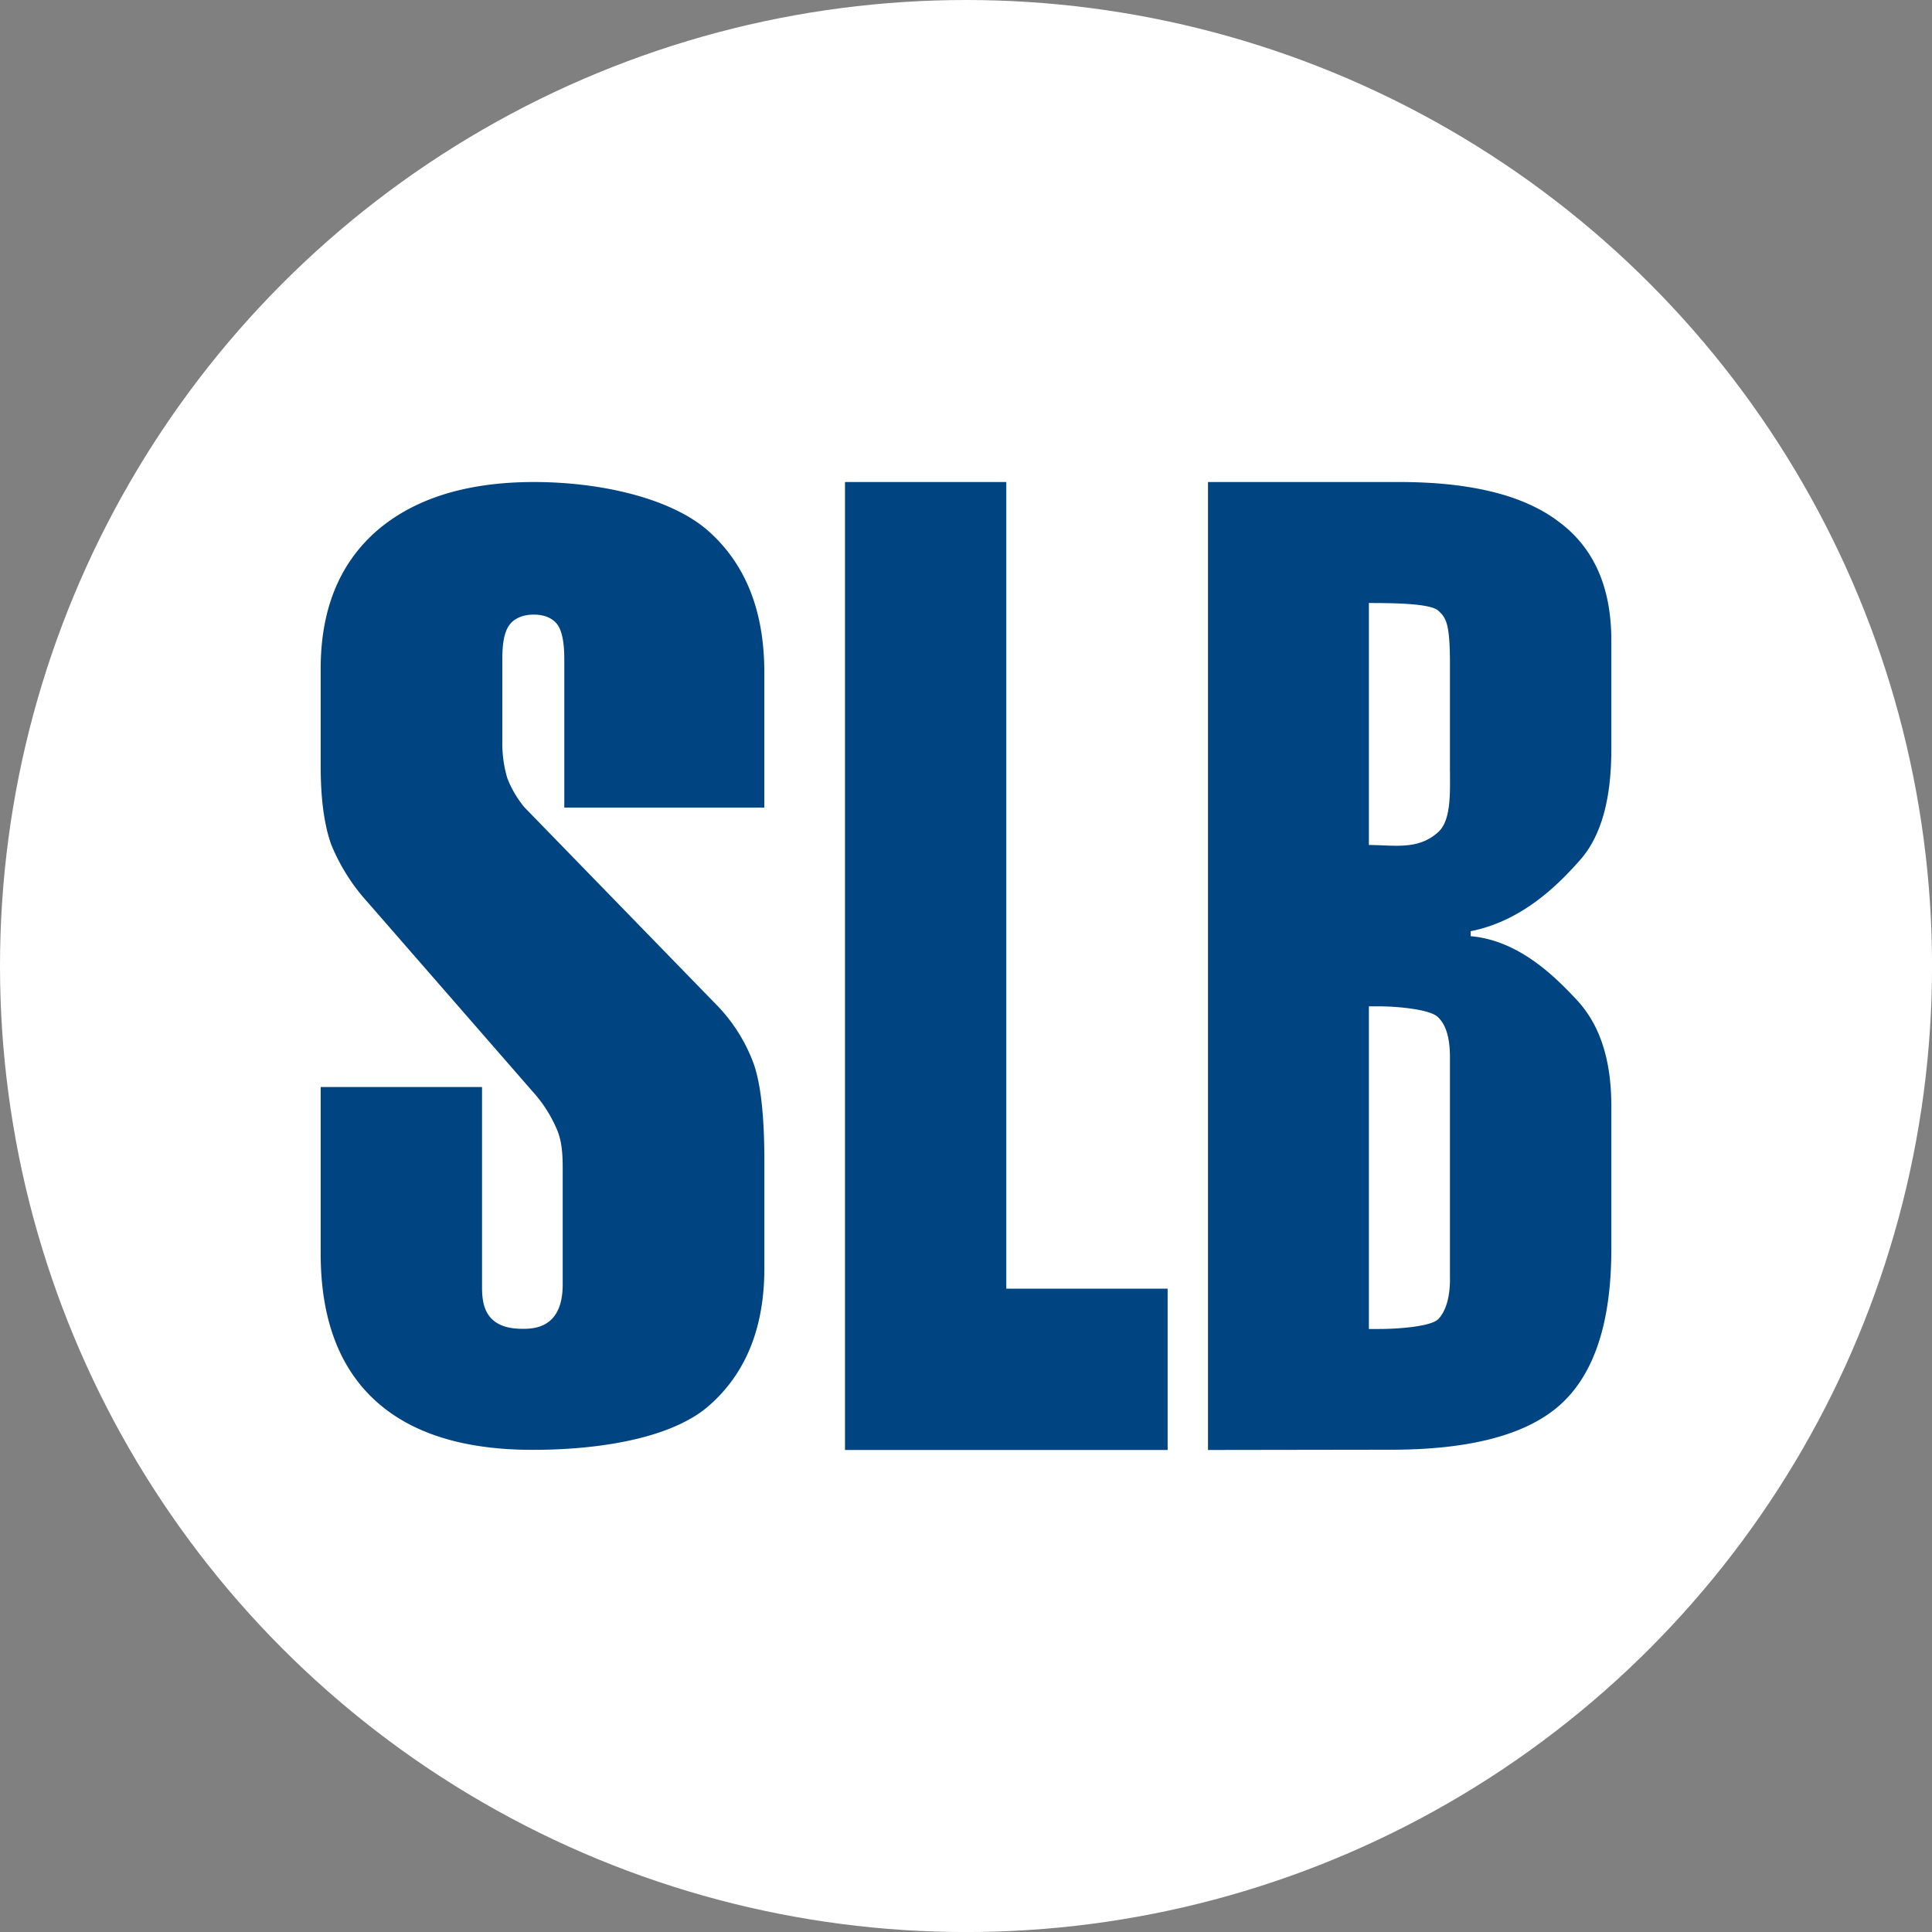
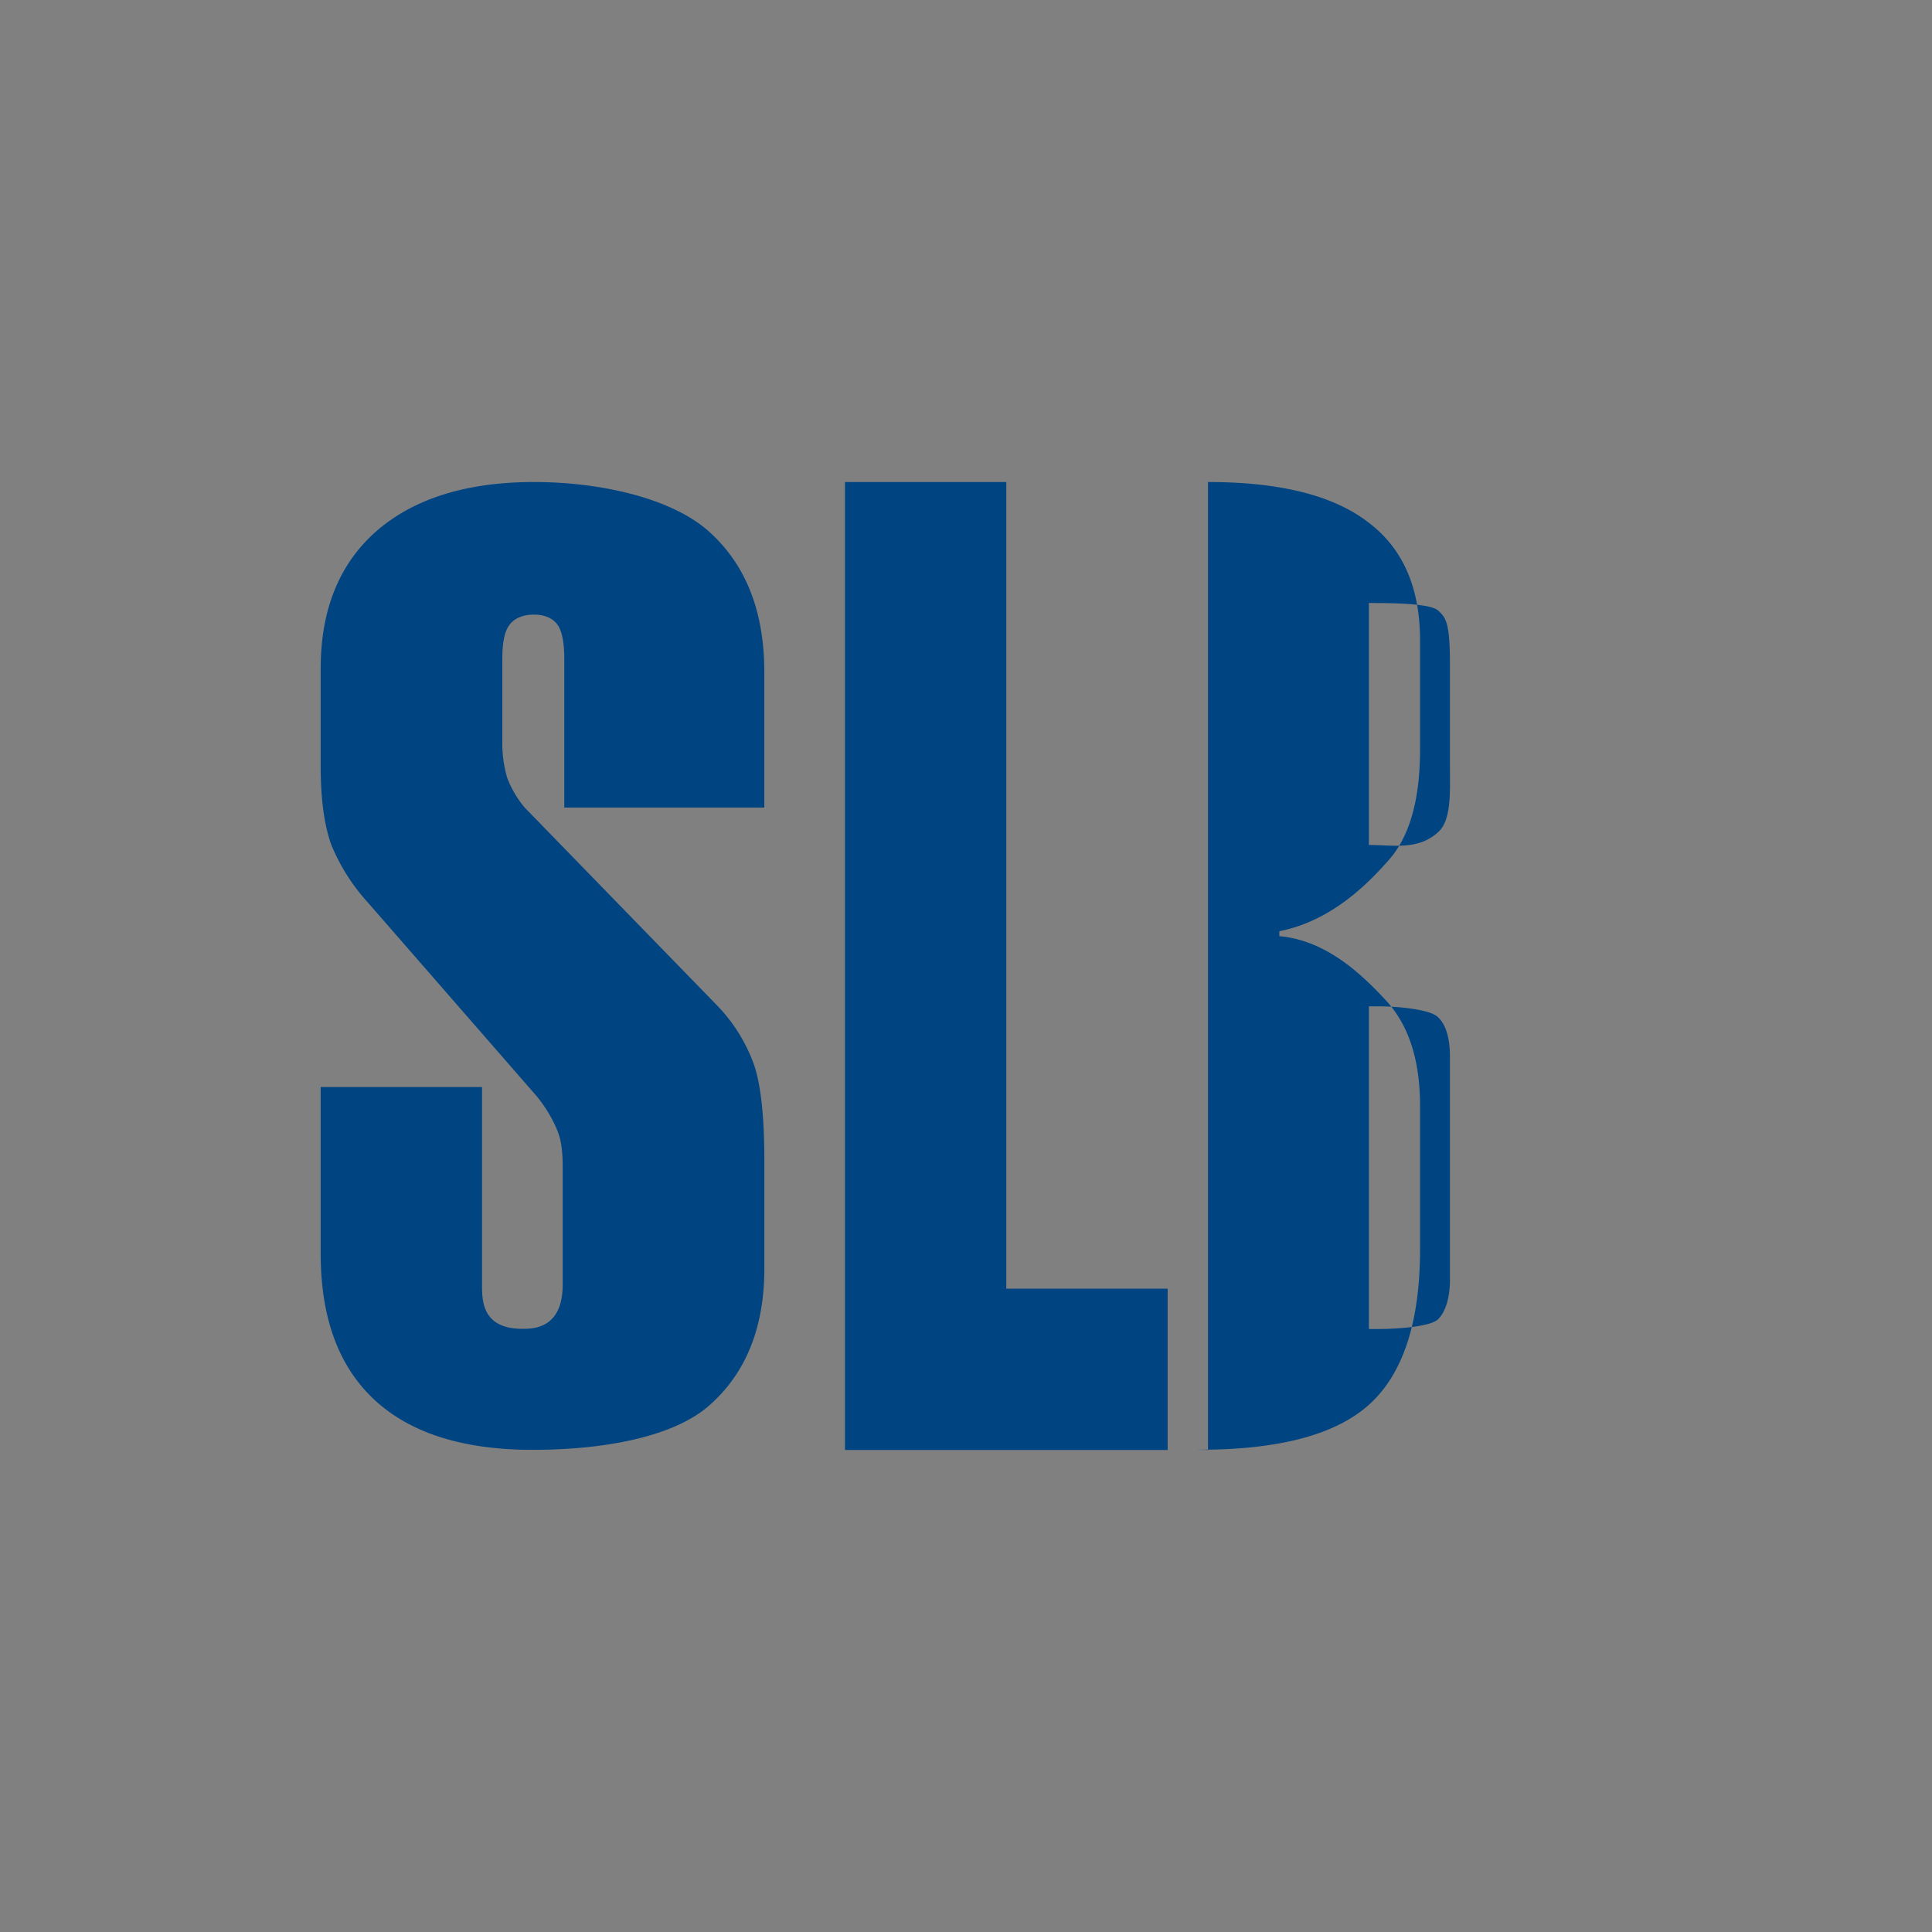
<svg xmlns="http://www.w3.org/2000/svg" viewBox="0 0 459.57 459.57">
  <rect x="0" y="0" width="459.57" height="459.57" fill="#808080" stroke="none" />
  <defs>
    <style>.cls-1{fill:#fff;}.cls-2{fill:#004482;}</style>
  </defs>
  <g id="BACKGROUND">
-     <circle class="cls-1" cx="229.79" cy="229.79" r="229.79" />
-   </g>
+     </g>
  <g id="OBJECTS">
-     <path class="cls-2" d="M76.28,159.07q0-21.07,13.27-32.74Q103,114.68,127,114.66c16.12,0,32.93,3.93,41.68,11.81s13.13,18.94,13.13,33.49V192.1H134.23V156.83c0-4-.54-6.73-1.62-8.23s-3-2.4-5.6-2.4-4.72.86-5.9,2.55-1.62,4.29-1.62,8.08v19.58a28.72,28.72,0,0,0,1.18,8.67,24.7,24.7,0,0,0,4.12,7l46.12,47.43a39.61,39.61,0,0,1,8.4,13.61q2.5,7.18,2.51,22.87v25.72q0,21.22-13.27,32.75c-8.75,7.58-25.62,10.42-41.83,10.42q-24.93,0-37.75-12T76.28,297.66V258.57h38.38v47c0,3.78,0,10.52,9.59,10.52,2.56,0,9.6,0,9.6-10.52V277.76c0-3.2-.2-6.4-1.38-9.1a32.07,32.07,0,0,0-5.76-9l-39.22-45a46.59,46.59,0,0,1-8.7-13.76q-2.51-7-2.51-18.69V159.08ZM201,344.91V114.66h38.37V306.54h38.38v38.37Zm143.9-40.7v-52.8q0-6.72-2.8-9.41c-1.76-1.9-9.69-2.62-14.12-2.62h-2.36v76.75H328c4.42,0,12.36-.55,14.12-2.35S344.91,308.7,344.91,304.21Zm0-120.71V157.83c0-9.59-.93-10.9-2.8-12.59s-10.48-1.8-16.48-1.8V201c5.9,0,11.69,1.3,16.48-3.06C345.22,195.14,344.91,188.58,344.91,183.5ZM287.35,344.91V114.66h45.5q25.51,0,37.9,9.42,12.56,9.27,12.54,28.26v26q0,17.79-7.38,26.17c-4.91,5.58-13.61,14.55-26.09,17v1.18c11.3,1,19.7,9.23,25.21,15.12s8.26,14.19,8.26,25.26v34.09q0,26-12.09,36.93t-41.29,10.76Z" />
+     <path class="cls-2" d="M76.28,159.07q0-21.07,13.27-32.74Q103,114.68,127,114.66c16.12,0,32.93,3.93,41.68,11.81s13.13,18.94,13.13,33.49V192.1H134.23V156.83c0-4-.54-6.73-1.62-8.23s-3-2.4-5.6-2.4-4.72.86-5.9,2.55-1.62,4.29-1.62,8.08v19.58a28.72,28.72,0,0,0,1.18,8.67,24.7,24.7,0,0,0,4.12,7l46.12,47.43a39.61,39.61,0,0,1,8.4,13.61q2.5,7.18,2.51,22.87v25.72q0,21.22-13.27,32.75c-8.75,7.58-25.62,10.42-41.83,10.42q-24.93,0-37.75-12T76.28,297.66V258.57h38.38v47c0,3.78,0,10.52,9.59,10.52,2.56,0,9.6,0,9.6-10.52V277.76c0-3.2-.2-6.4-1.38-9.1a32.07,32.07,0,0,0-5.76-9l-39.22-45a46.59,46.59,0,0,1-8.7-13.76q-2.51-7-2.51-18.69V159.08ZM201,344.91V114.66h38.37V306.54h38.38v38.37Zm143.9-40.7v-52.8q0-6.72-2.8-9.41c-1.76-1.9-9.69-2.62-14.12-2.62h-2.36v76.75H328c4.42,0,12.36-.55,14.12-2.35S344.91,308.7,344.91,304.21Zm0-120.71V157.83c0-9.59-.93-10.9-2.8-12.59s-10.48-1.8-16.48-1.8V201c5.9,0,11.69,1.3,16.48-3.06C345.22,195.14,344.91,188.58,344.91,183.5ZM287.35,344.91V114.66q25.51,0,37.9,9.42,12.56,9.27,12.54,28.26v26q0,17.79-7.38,26.17c-4.91,5.58-13.61,14.55-26.09,17v1.18c11.3,1,19.7,9.23,25.21,15.12s8.26,14.19,8.26,25.26v34.09q0,26-12.09,36.93t-41.29,10.76Z" />
  </g>
</svg>